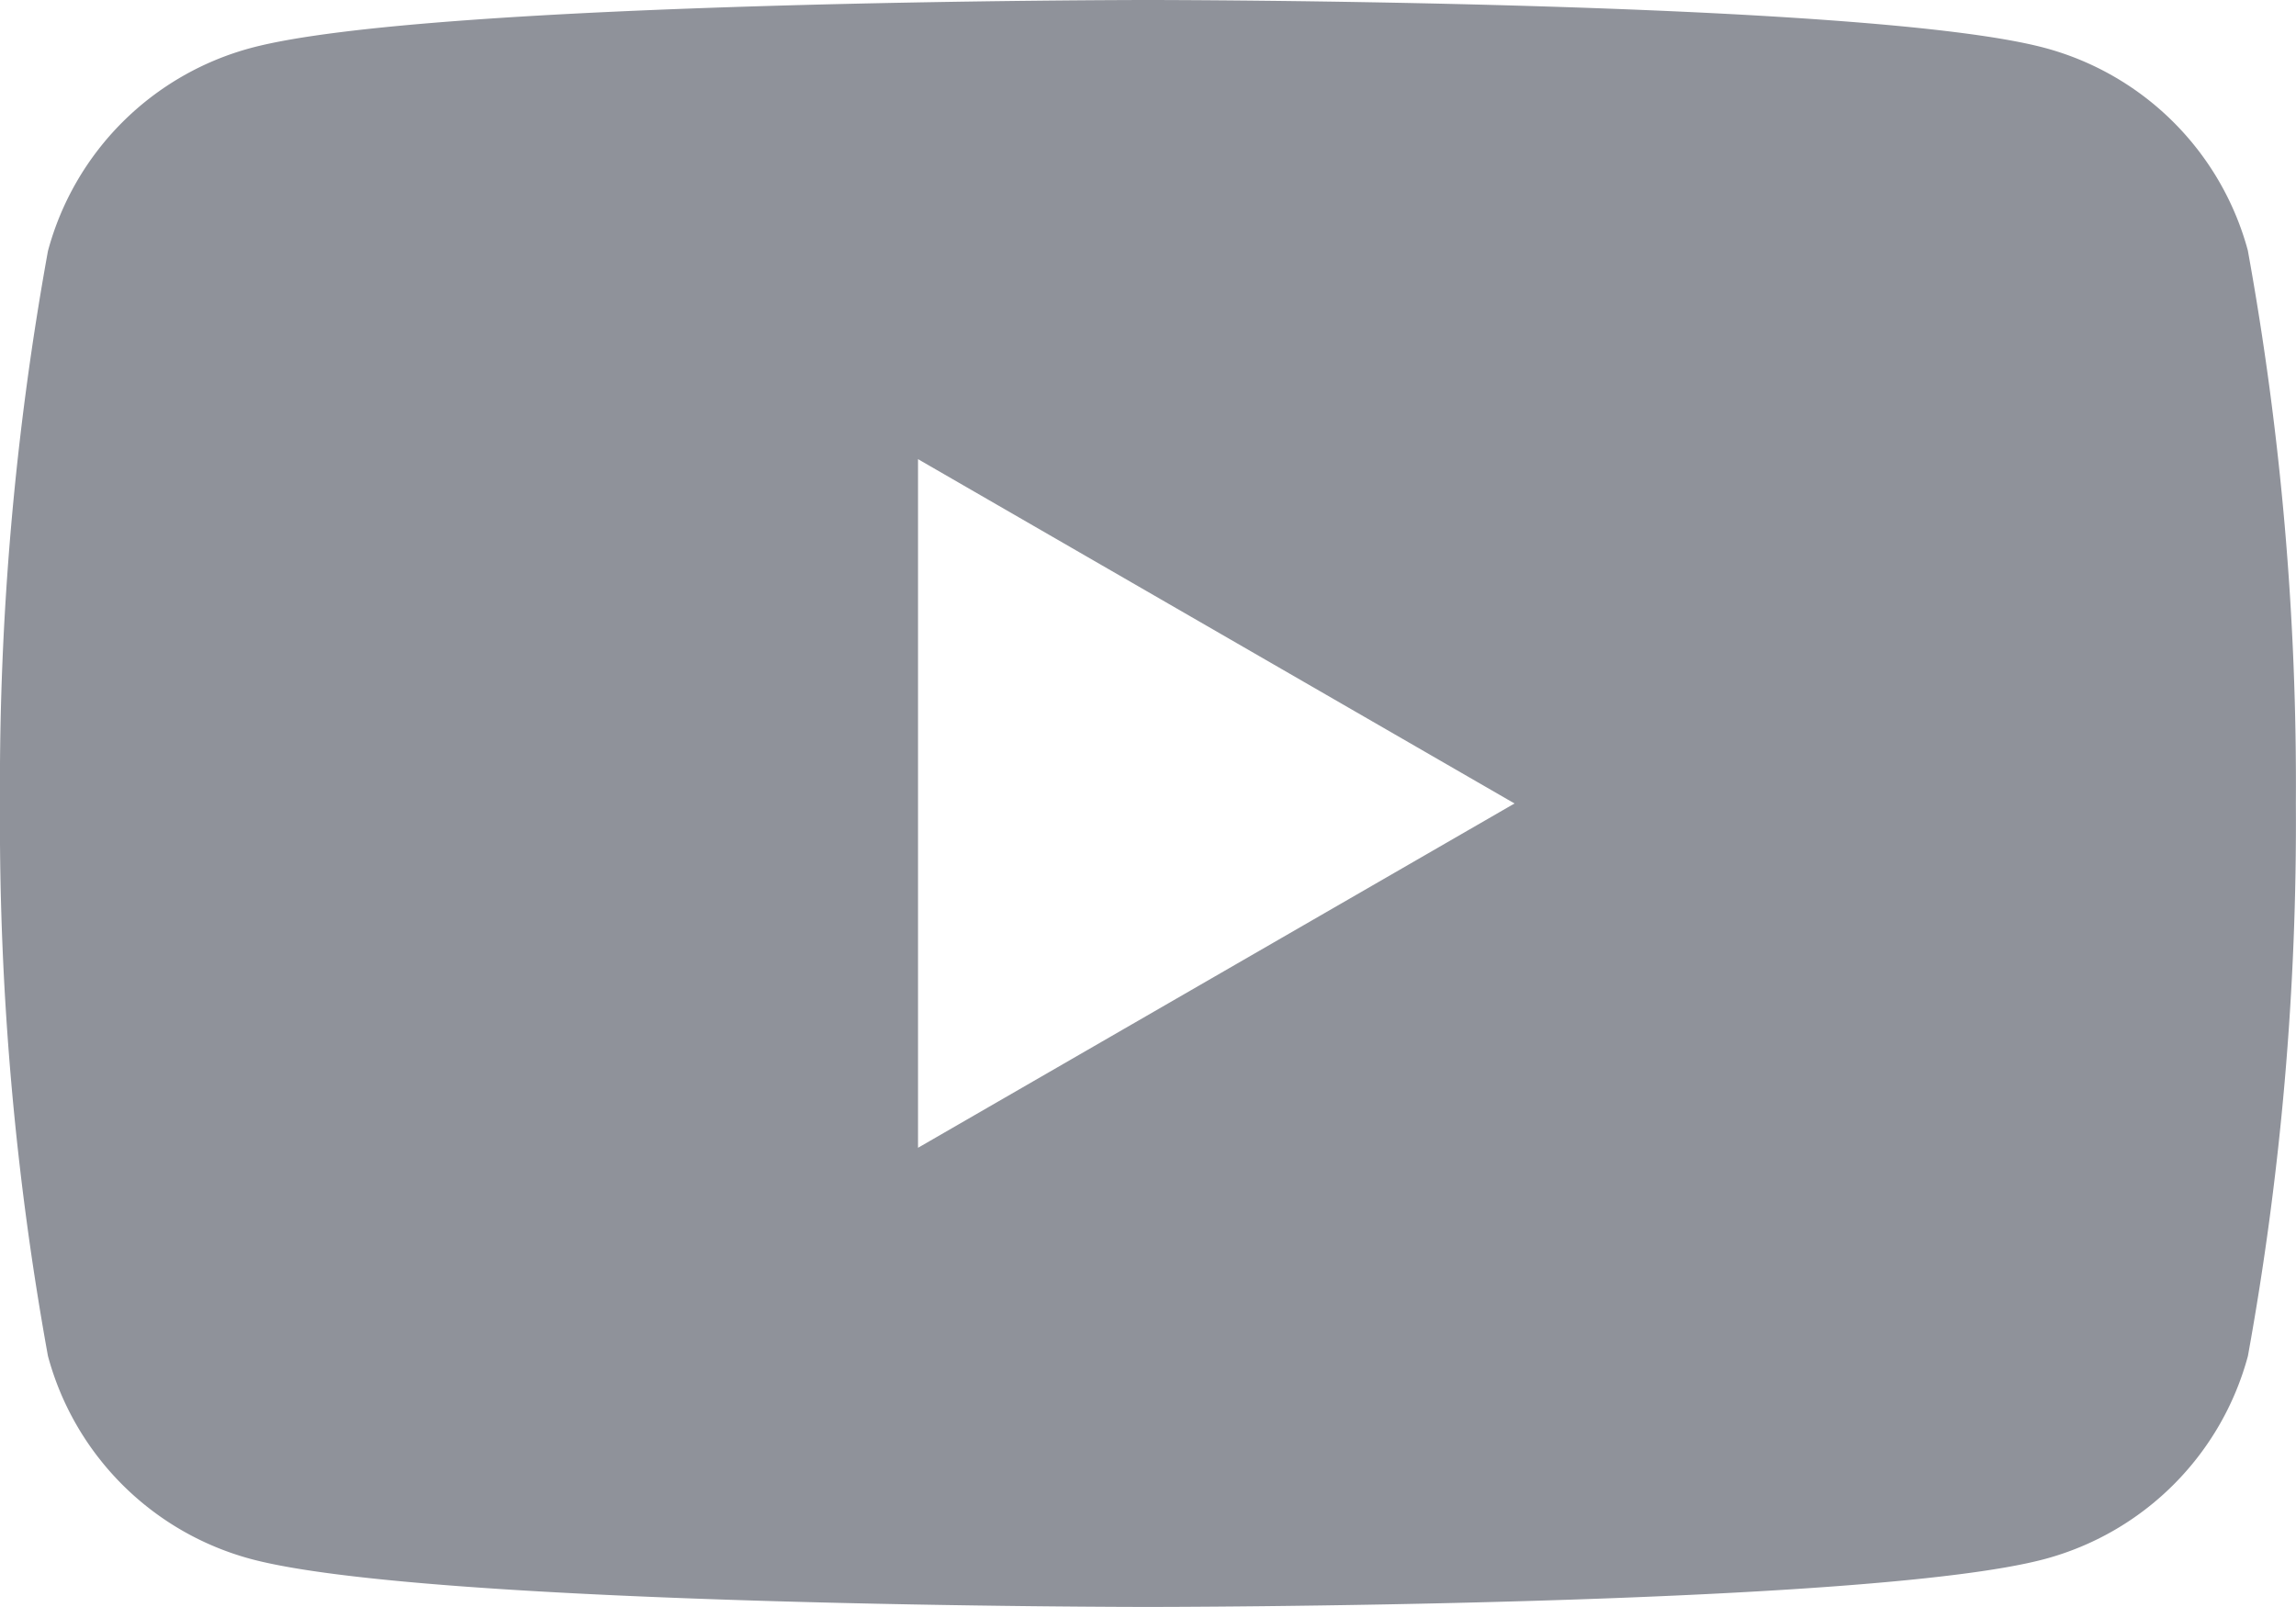
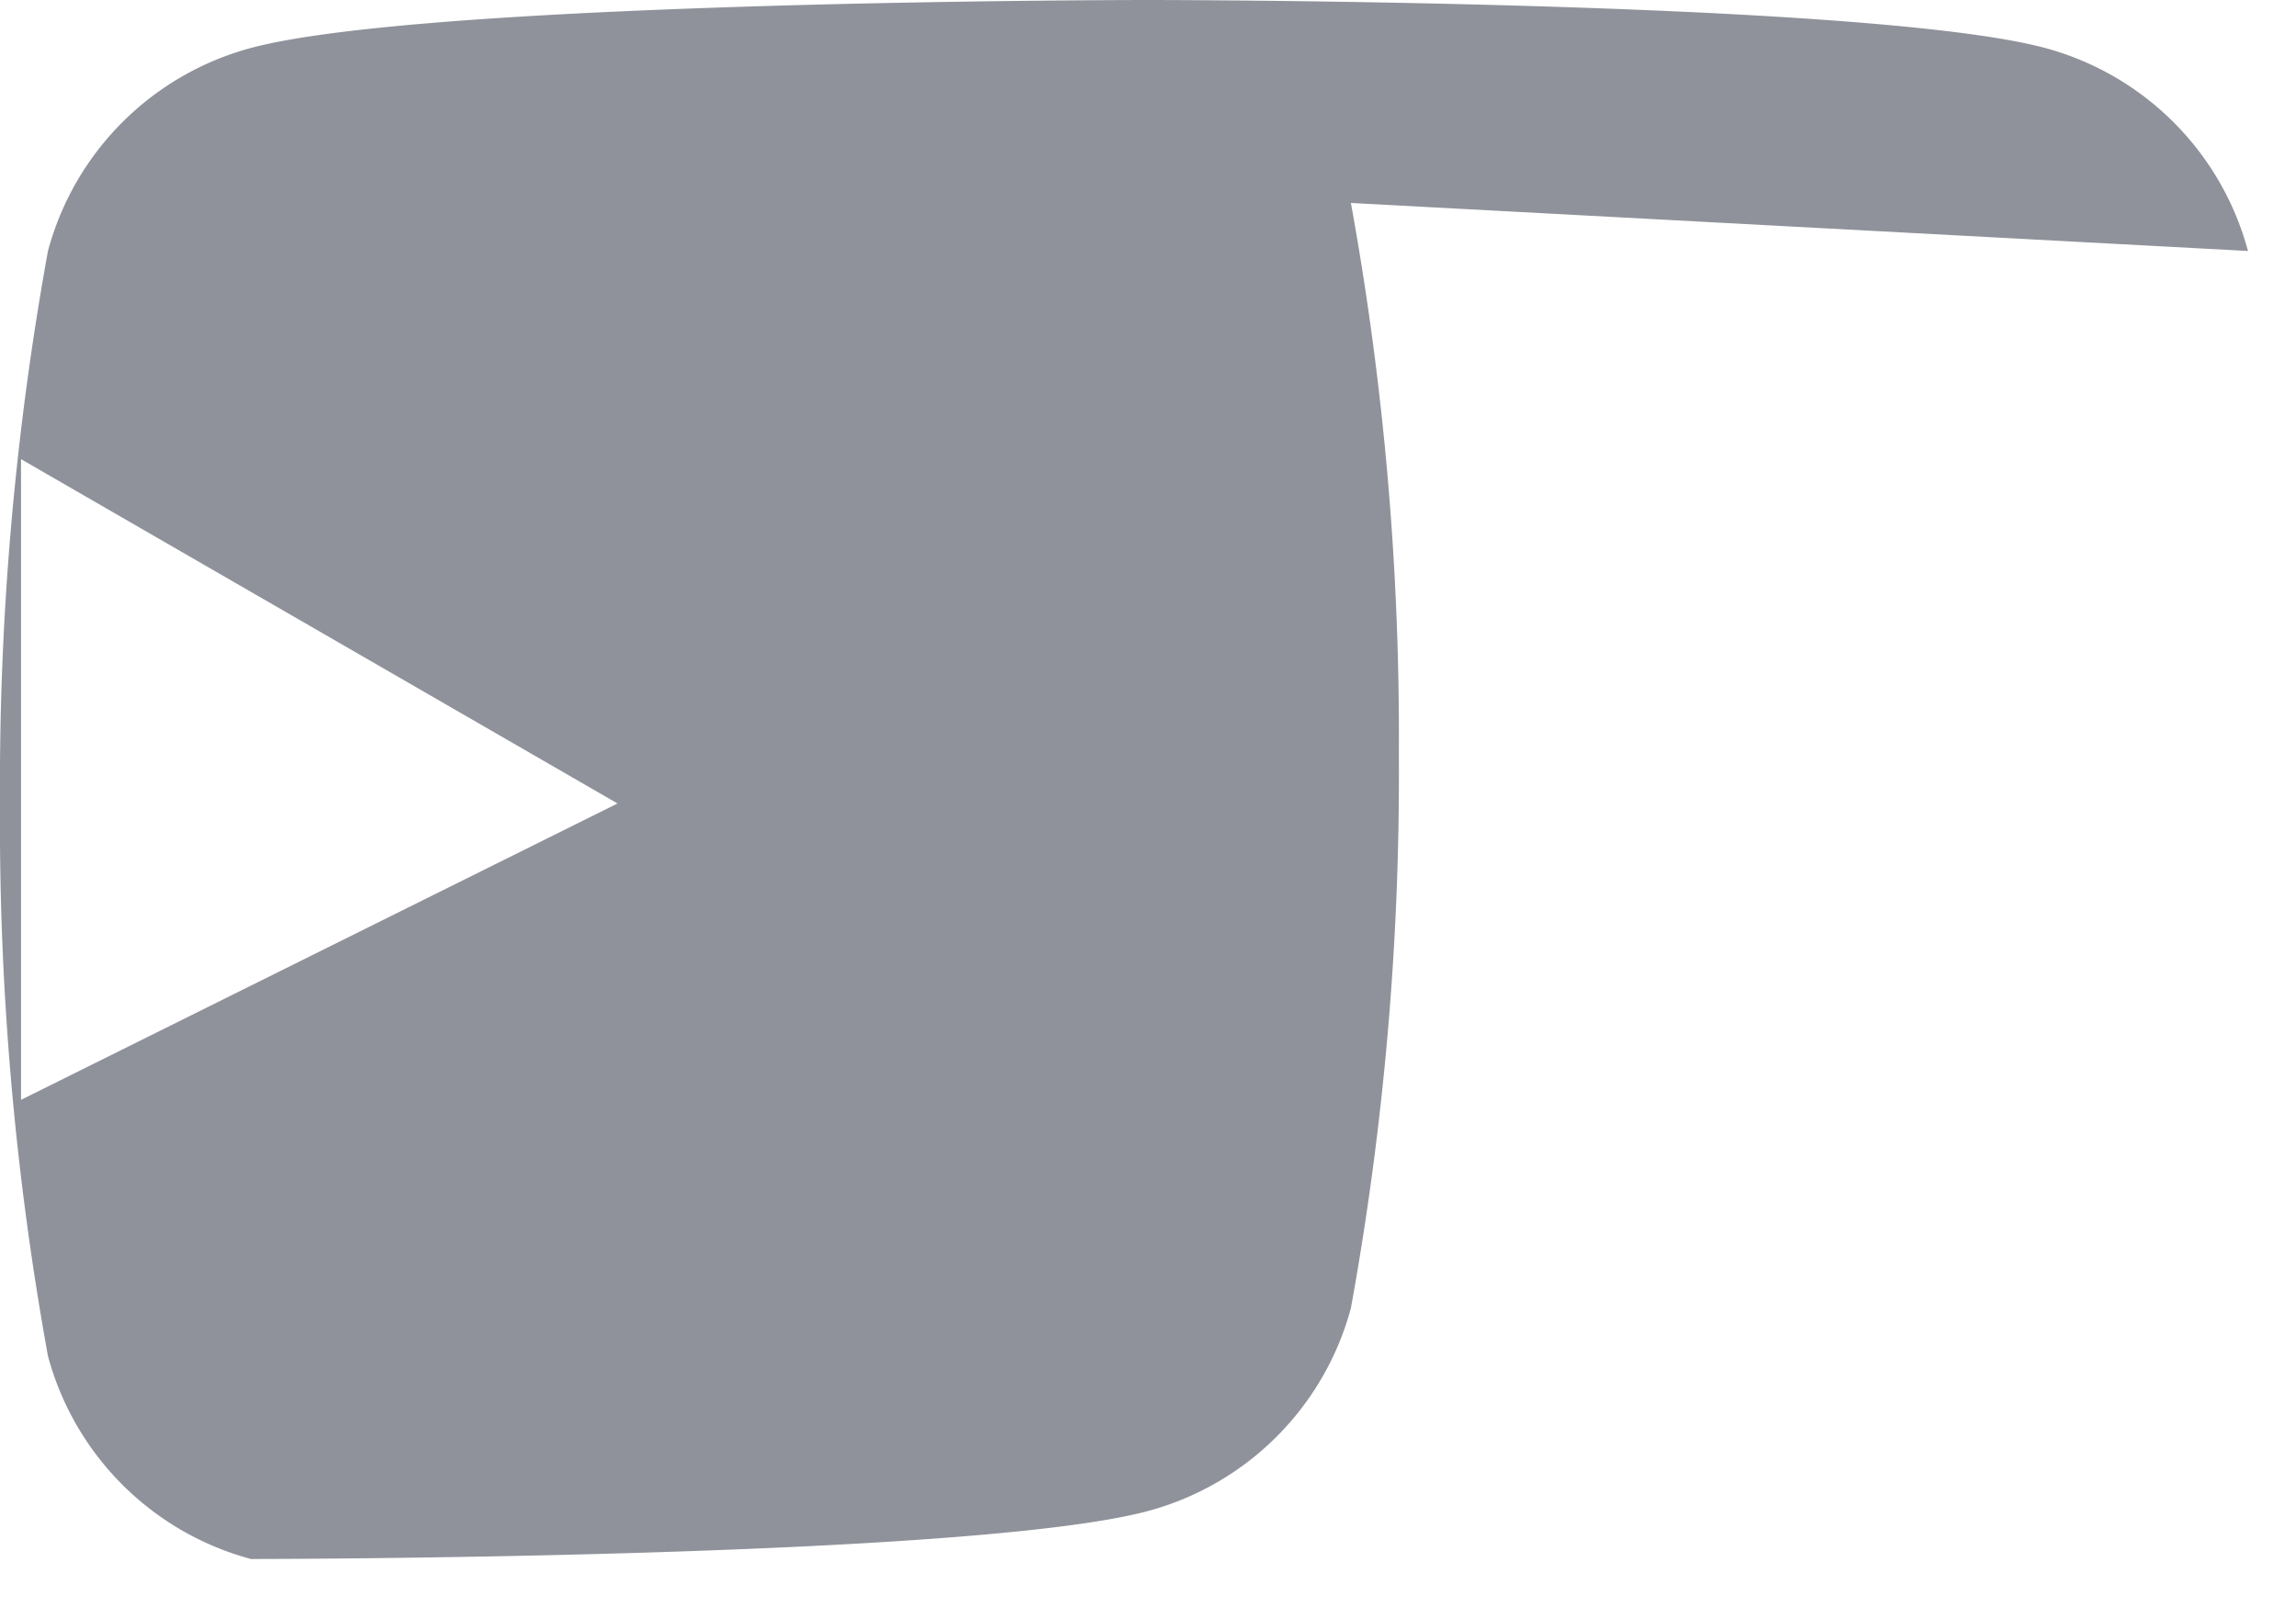
<svg xmlns="http://www.w3.org/2000/svg" id="nav_youtuber_gray" width="34.184" height="23.928" viewBox="0 0 34.184 23.928">
-   <path id="Path_59" data-name="Path 59" d="M33.469,3.737A4.28,4.28,0,0,0,30.447.714C27.781,0,17.092,0,17.092,0S6.4,0,3.737.714A4.28,4.28,0,0,0,.714,3.737,44.473,44.473,0,0,0,0,11.964a44.479,44.479,0,0,0,.714,8.228,4.282,4.282,0,0,0,3.022,3.022c2.666.714,13.355.714,13.355.714s10.69,0,13.355-.714a4.282,4.282,0,0,0,3.022-3.022,44.478,44.478,0,0,0,.714-8.228,44.473,44.473,0,0,0-.714-8.228m-19.8,13.355V6.837l8.881,5.127Z" transform="translate(0 0)" fill="#8f929a" />
+   <path id="Path_59" data-name="Path 59" d="M33.469,3.737A4.28,4.28,0,0,0,30.447.714C27.781,0,17.092,0,17.092,0S6.4,0,3.737.714A4.28,4.28,0,0,0,.714,3.737,44.473,44.473,0,0,0,0,11.964a44.479,44.479,0,0,0,.714,8.228,4.282,4.282,0,0,0,3.022,3.022s10.69,0,13.355-.714a4.282,4.282,0,0,0,3.022-3.022,44.478,44.478,0,0,0,.714-8.228,44.473,44.473,0,0,0-.714-8.228m-19.8,13.355V6.837l8.881,5.127Z" transform="translate(0 0)" fill="#8f929a" />
</svg>